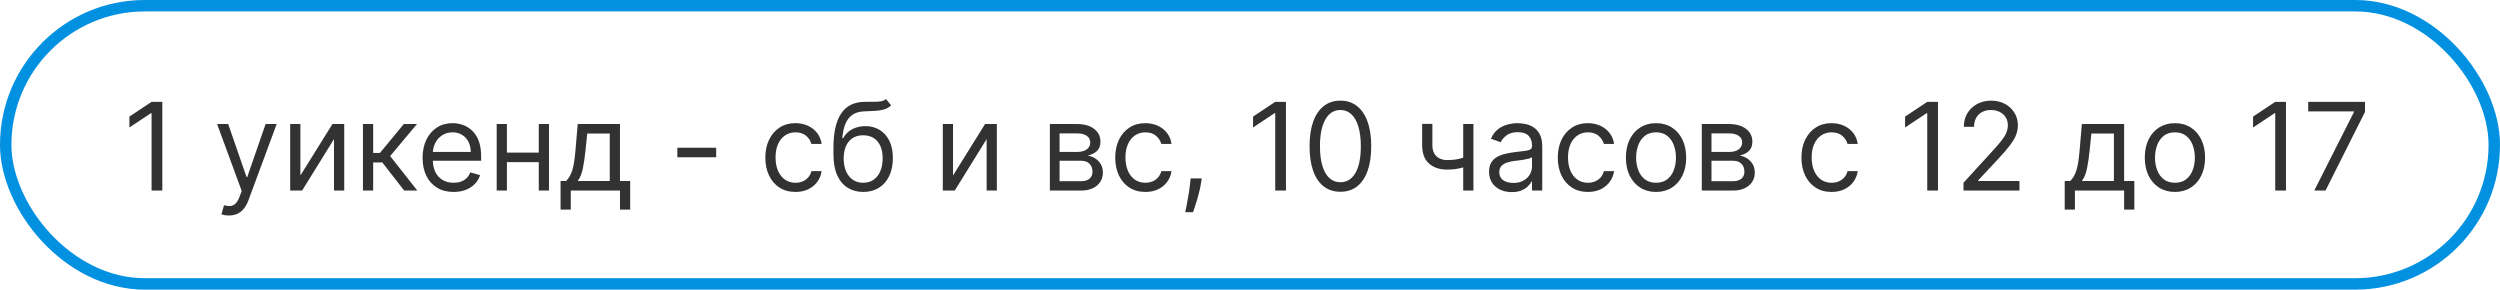
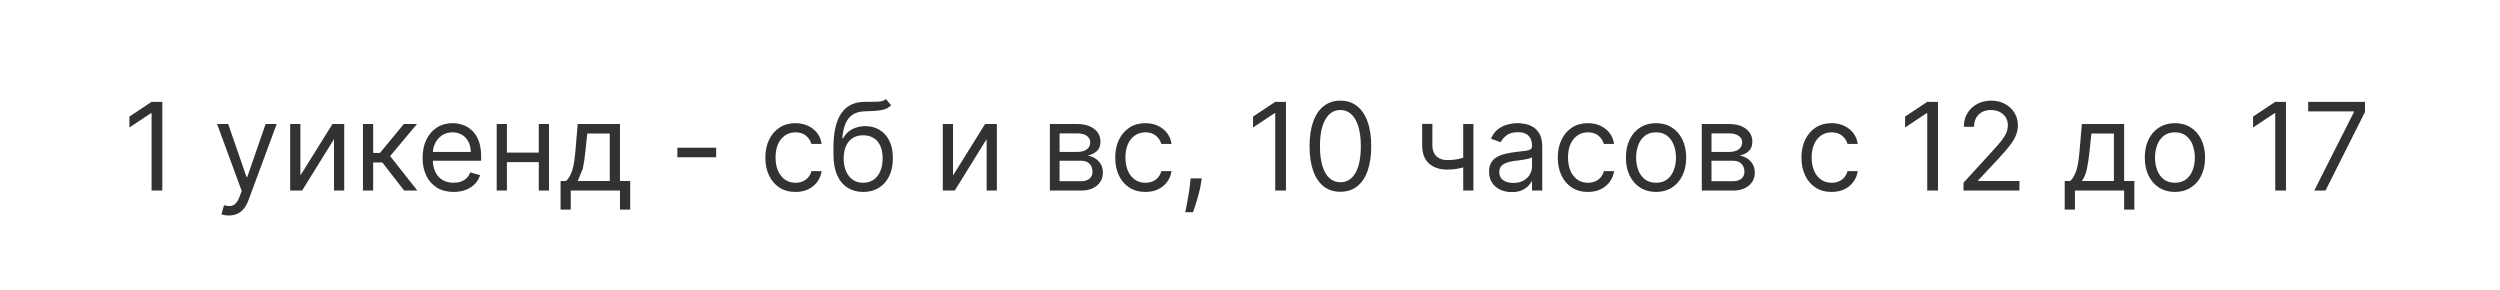
<svg xmlns="http://www.w3.org/2000/svg" width="328" height="38" viewBox="0 0 328 38" fill="none">
-   <rect x="0.75" y="0.75" width="326.5" height="36.5" rx="18.25" stroke="#0290E0" stroke-width="1.5" />
-   <path d="M21.296 13.364V25H19.886V14.841H19.818L16.977 16.727V15.296L19.886 13.364H21.296ZM30.028 28.273C29.801 28.273 29.599 28.254 29.421 28.216C29.242 28.182 29.119 28.148 29.051 28.114L29.392 26.932C29.718 27.015 30.006 27.046 30.256 27.023C30.506 27 30.727 26.888 30.921 26.688C31.117 26.491 31.297 26.171 31.46 25.727L31.71 25.046L28.483 16.273H29.938L32.347 23.227H32.438L34.847 16.273H36.301L32.597 26.273C32.43 26.724 32.224 27.097 31.977 27.392C31.731 27.691 31.445 27.913 31.119 28.057C30.797 28.201 30.434 28.273 30.028 28.273ZM39.412 23.023L43.617 16.273H45.162V25H43.821V18.25L39.639 25H38.071V16.273H39.412V23.023ZM47.618 25V16.273H48.959V20.068H49.845L52.981 16.273H54.709L51.186 20.477L54.754 25H53.027L50.163 21.318H48.959V25H47.618ZM59.511 25.182C58.67 25.182 57.945 24.996 57.335 24.625C56.729 24.25 56.261 23.727 55.932 23.057C55.606 22.383 55.443 21.599 55.443 20.704C55.443 19.811 55.606 19.023 55.932 18.341C56.261 17.655 56.72 17.121 57.307 16.739C57.898 16.352 58.587 16.159 59.375 16.159C59.83 16.159 60.278 16.235 60.722 16.386C61.165 16.538 61.568 16.784 61.932 17.125C62.295 17.462 62.585 17.909 62.801 18.466C63.017 19.023 63.125 19.708 63.125 20.523V21.091H56.398V19.932H61.761C61.761 19.439 61.663 19 61.466 18.614C61.273 18.227 60.996 17.922 60.636 17.699C60.28 17.475 59.86 17.364 59.375 17.364C58.841 17.364 58.379 17.496 57.989 17.761C57.602 18.023 57.305 18.364 57.097 18.784C56.888 19.204 56.784 19.655 56.784 20.136V20.909C56.784 21.568 56.898 22.127 57.125 22.585C57.356 23.04 57.676 23.386 58.085 23.625C58.494 23.86 58.97 23.977 59.511 23.977C59.864 23.977 60.182 23.928 60.466 23.829C60.754 23.727 61.002 23.576 61.21 23.375C61.419 23.171 61.58 22.917 61.693 22.614L62.989 22.977C62.852 23.417 62.623 23.803 62.301 24.136C61.979 24.466 61.581 24.724 61.108 24.909C60.635 25.091 60.102 25.182 59.511 25.182ZM71.006 20.023V21.273H66.188V20.023H71.006ZM66.506 16.273V25H65.165V16.273H66.506ZM72.028 16.273V25H70.688V16.273H72.028ZM73.546 27.5V23.75H74.273C74.451 23.564 74.604 23.364 74.733 23.148C74.862 22.932 74.974 22.676 75.068 22.381C75.167 22.081 75.25 21.718 75.318 21.29C75.386 20.858 75.447 20.337 75.5 19.727L75.796 16.273H81.341V23.75H82.682V27.5H81.341V25H74.886V27.5H73.546ZM75.796 23.75H80V17.523H77.046L76.818 19.727C76.724 20.64 76.606 21.438 76.466 22.119C76.326 22.801 76.102 23.345 75.796 23.75ZM93.962 19.386V20.636H88.871V19.386H93.962ZM104.366 25.182C103.548 25.182 102.844 24.989 102.253 24.602C101.662 24.216 101.207 23.684 100.889 23.006C100.571 22.328 100.412 21.553 100.412 20.682C100.412 19.796 100.575 19.013 100.901 18.335C101.23 17.653 101.688 17.121 102.276 16.739C102.866 16.352 103.556 16.159 104.344 16.159C104.957 16.159 105.51 16.273 106.003 16.5C106.495 16.727 106.899 17.046 107.213 17.454C107.527 17.864 107.723 18.341 107.798 18.886H106.457C106.355 18.489 106.128 18.136 105.776 17.829C105.427 17.519 104.957 17.364 104.366 17.364C103.844 17.364 103.385 17.5 102.991 17.773C102.601 18.042 102.296 18.422 102.077 18.915C101.861 19.403 101.753 19.977 101.753 20.636C101.753 21.311 101.859 21.898 102.071 22.398C102.287 22.898 102.59 23.286 102.98 23.562C103.374 23.839 103.836 23.977 104.366 23.977C104.715 23.977 105.031 23.917 105.315 23.796C105.599 23.674 105.84 23.5 106.037 23.273C106.234 23.046 106.374 22.773 106.457 22.454H107.798C107.723 22.97 107.535 23.434 107.236 23.847C106.94 24.256 106.548 24.581 106.06 24.824C105.575 25.062 105.01 25.182 104.366 25.182ZM116.236 13L116.918 13.818C116.652 14.076 116.346 14.256 115.997 14.358C115.649 14.46 115.255 14.523 114.815 14.546C114.376 14.568 113.887 14.591 113.349 14.614C112.743 14.636 112.241 14.784 111.844 15.057C111.446 15.329 111.139 15.723 110.923 16.239C110.707 16.754 110.569 17.386 110.509 18.136H110.622C110.918 17.591 111.327 17.189 111.849 16.932C112.372 16.674 112.933 16.546 113.531 16.546C114.213 16.546 114.827 16.704 115.372 17.023C115.918 17.341 116.349 17.812 116.668 18.438C116.986 19.062 117.145 19.833 117.145 20.75C117.145 21.663 116.982 22.451 116.656 23.114C116.334 23.776 115.882 24.288 115.298 24.648C114.719 25.004 114.039 25.182 113.259 25.182C112.478 25.182 111.795 24.998 111.207 24.631C110.62 24.259 110.164 23.71 109.838 22.983C109.512 22.252 109.349 21.349 109.349 20.273V19.341C109.349 17.398 109.679 15.924 110.338 14.921C111.001 13.917 111.997 13.398 113.327 13.364C113.796 13.348 114.215 13.345 114.582 13.352C114.95 13.36 115.27 13.343 115.543 13.301C115.815 13.259 116.046 13.159 116.236 13ZM113.259 23.977C113.785 23.977 114.238 23.845 114.616 23.579C114.999 23.314 115.293 22.941 115.497 22.46C115.702 21.975 115.804 21.405 115.804 20.75C115.804 20.114 115.7 19.572 115.491 19.125C115.287 18.678 114.993 18.337 114.611 18.102C114.228 17.867 113.77 17.75 113.236 17.75C112.846 17.75 112.495 17.816 112.185 17.949C111.874 18.081 111.609 18.276 111.389 18.534C111.17 18.792 110.999 19.106 110.878 19.477C110.76 19.849 110.698 20.273 110.69 20.75C110.69 21.727 110.92 22.509 111.378 23.097C111.836 23.684 112.463 23.977 113.259 23.977ZM125.037 23.023L129.241 16.273H130.787V25H129.446V18.25L125.264 25H123.696V16.273H125.037V23.023ZM137.743 25V16.273H141.311C142.25 16.273 142.997 16.485 143.55 16.909C144.103 17.333 144.379 17.894 144.379 18.591C144.379 19.121 144.222 19.532 143.908 19.824C143.593 20.112 143.19 20.307 142.697 20.409C143.019 20.454 143.332 20.568 143.635 20.75C143.942 20.932 144.196 21.182 144.396 21.5C144.597 21.814 144.697 22.201 144.697 22.659C144.697 23.106 144.584 23.506 144.357 23.858C144.129 24.21 143.803 24.489 143.379 24.693C142.955 24.898 142.447 25 141.857 25H137.743ZM139.016 23.773H141.857C142.319 23.773 142.68 23.663 142.942 23.443C143.203 23.224 143.334 22.924 143.334 22.546C143.334 22.095 143.203 21.741 142.942 21.483C142.68 21.222 142.319 21.091 141.857 21.091H139.016V23.773ZM139.016 19.932H141.311C141.671 19.932 141.98 19.883 142.237 19.784C142.495 19.682 142.692 19.538 142.828 19.352C142.968 19.163 143.038 18.939 143.038 18.682C143.038 18.314 142.885 18.026 142.578 17.818C142.271 17.606 141.849 17.5 141.311 17.5H139.016V19.932ZM150.273 25.182C149.455 25.182 148.75 24.989 148.159 24.602C147.568 24.216 147.114 23.684 146.795 23.006C146.477 22.328 146.318 21.553 146.318 20.682C146.318 19.796 146.481 19.013 146.807 18.335C147.136 17.653 147.595 17.121 148.182 16.739C148.773 16.352 149.462 16.159 150.25 16.159C150.864 16.159 151.417 16.273 151.909 16.5C152.402 16.727 152.805 17.046 153.119 17.454C153.434 17.864 153.629 18.341 153.705 18.886H152.364C152.261 18.489 152.034 18.136 151.682 17.829C151.333 17.519 150.864 17.364 150.273 17.364C149.75 17.364 149.292 17.5 148.898 17.773C148.508 18.042 148.203 18.422 147.983 18.915C147.767 19.403 147.659 19.977 147.659 20.636C147.659 21.311 147.765 21.898 147.977 22.398C148.193 22.898 148.496 23.286 148.886 23.562C149.28 23.839 149.742 23.977 150.273 23.977C150.621 23.977 150.937 23.917 151.222 23.796C151.506 23.674 151.746 23.5 151.943 23.273C152.14 23.046 152.28 22.773 152.364 22.454H153.705C153.629 22.97 153.441 23.434 153.142 23.847C152.847 24.256 152.455 24.581 151.966 24.824C151.481 25.062 150.917 25.182 150.273 25.182ZM157.665 23.409L157.574 24.023C157.509 24.454 157.411 24.917 157.278 25.409C157.15 25.901 157.015 26.366 156.875 26.801C156.735 27.237 156.619 27.583 156.528 27.841H155.506C155.555 27.599 155.619 27.278 155.699 26.881C155.778 26.483 155.858 26.038 155.937 25.546C156.021 25.057 156.089 24.557 156.142 24.046L156.21 23.409H157.665ZM168.717 13.364V25H167.308V14.841H167.24L164.399 16.727V15.296L167.308 13.364H168.717ZM175.859 25.159C175.003 25.159 174.274 24.926 173.672 24.46C173.07 23.991 172.609 23.311 172.291 22.421C171.973 21.526 171.814 20.447 171.814 19.182C171.814 17.924 171.973 16.85 172.291 15.96C172.613 15.066 173.075 14.384 173.678 13.915C174.284 13.441 175.011 13.204 175.859 13.204C176.708 13.204 177.433 13.441 178.036 13.915C178.642 14.384 179.104 15.066 179.422 15.96C179.744 16.85 179.905 17.924 179.905 19.182C179.905 20.447 179.746 21.526 179.428 22.421C179.109 23.311 178.649 23.991 178.047 24.46C177.445 24.926 176.715 25.159 175.859 25.159ZM175.859 23.909C176.708 23.909 177.367 23.5 177.837 22.682C178.306 21.864 178.541 20.697 178.541 19.182C178.541 18.174 178.433 17.316 178.217 16.608C178.005 15.9 177.698 15.36 177.297 14.989C176.899 14.617 176.42 14.432 175.859 14.432C175.018 14.432 174.361 14.847 173.888 15.676C173.414 16.502 173.178 17.671 173.178 19.182C173.178 20.189 173.284 21.046 173.496 21.75C173.708 22.454 174.013 22.991 174.411 23.358C174.812 23.725 175.295 23.909 175.859 23.909ZM193.314 16.273V25H191.973V16.273H193.314ZM192.791 20.432V21.682C192.488 21.796 192.187 21.896 191.888 21.983C191.589 22.066 191.274 22.133 190.945 22.182C190.615 22.227 190.253 22.25 189.859 22.25C188.871 22.25 188.077 21.983 187.479 21.449C186.884 20.915 186.587 20.114 186.587 19.046V16.25H187.928V19.046C187.928 19.492 188.013 19.86 188.183 20.148C188.354 20.436 188.585 20.65 188.876 20.79C189.168 20.93 189.496 21 189.859 21C190.428 21 190.941 20.949 191.399 20.847C191.861 20.741 192.325 20.602 192.791 20.432ZM198.342 25.204C197.789 25.204 197.287 25.1 196.837 24.892C196.386 24.68 196.028 24.375 195.763 23.977C195.498 23.576 195.365 23.091 195.365 22.523C195.365 22.023 195.464 21.617 195.661 21.307C195.857 20.992 196.121 20.746 196.45 20.568C196.78 20.39 197.143 20.258 197.541 20.171C197.943 20.079 198.346 20.008 198.751 19.954C199.282 19.886 199.712 19.835 200.041 19.801C200.375 19.763 200.617 19.701 200.768 19.614C200.924 19.526 201.001 19.375 201.001 19.159V19.114C201.001 18.553 200.848 18.117 200.541 17.807C200.238 17.496 199.778 17.341 199.161 17.341C198.52 17.341 198.018 17.481 197.655 17.761C197.291 18.042 197.036 18.341 196.888 18.659L195.615 18.204C195.842 17.674 196.145 17.261 196.524 16.966C196.907 16.667 197.323 16.458 197.774 16.341C198.229 16.22 198.676 16.159 199.115 16.159C199.395 16.159 199.717 16.193 200.081 16.261C200.448 16.326 200.803 16.46 201.143 16.665C201.488 16.869 201.774 17.178 202.001 17.591C202.229 18.004 202.342 18.557 202.342 19.25V25H201.001V23.818H200.933C200.842 24.008 200.691 24.21 200.479 24.426C200.267 24.642 199.984 24.826 199.632 24.977C199.28 25.129 198.85 25.204 198.342 25.204ZM198.547 24C199.077 24 199.524 23.896 199.888 23.688C200.255 23.479 200.532 23.21 200.717 22.881C200.907 22.551 201.001 22.204 201.001 21.841V20.614C200.945 20.682 200.82 20.744 200.626 20.801C200.437 20.854 200.217 20.901 199.967 20.943C199.721 20.981 199.481 21.015 199.246 21.046C199.015 21.072 198.827 21.095 198.683 21.114C198.335 21.159 198.009 21.233 197.706 21.335C197.407 21.434 197.164 21.583 196.979 21.784C196.797 21.981 196.706 22.25 196.706 22.591C196.706 23.057 196.878 23.409 197.223 23.648C197.571 23.883 198.013 24 198.547 24ZM208.335 25.182C207.517 25.182 206.812 24.989 206.222 24.602C205.631 24.216 205.176 23.684 204.858 23.006C204.54 22.328 204.381 21.553 204.381 20.682C204.381 19.796 204.544 19.013 204.869 18.335C205.199 17.653 205.657 17.121 206.244 16.739C206.835 16.352 207.525 16.159 208.312 16.159C208.926 16.159 209.479 16.273 209.972 16.5C210.464 16.727 210.867 17.046 211.182 17.454C211.496 17.864 211.691 18.341 211.767 18.886H210.426C210.324 18.489 210.097 18.136 209.744 17.829C209.396 17.519 208.926 17.364 208.335 17.364C207.812 17.364 207.354 17.5 206.96 17.773C206.57 18.042 206.265 18.422 206.045 18.915C205.83 19.403 205.722 19.977 205.722 20.636C205.722 21.311 205.828 21.898 206.04 22.398C206.256 22.898 206.559 23.286 206.949 23.562C207.343 23.839 207.805 23.977 208.335 23.977C208.684 23.977 209 23.917 209.284 23.796C209.568 23.674 209.809 23.5 210.006 23.273C210.203 23.046 210.343 22.773 210.426 22.454H211.767C211.691 22.97 211.504 23.434 211.205 23.847C210.909 24.256 210.517 24.581 210.028 24.824C209.544 25.062 208.979 25.182 208.335 25.182ZM217.273 25.182C216.485 25.182 215.794 24.994 215.199 24.619C214.608 24.244 214.146 23.72 213.812 23.046C213.483 22.371 213.318 21.583 213.318 20.682C213.318 19.773 213.483 18.979 213.812 18.301C214.146 17.623 214.608 17.097 215.199 16.722C215.794 16.347 216.485 16.159 217.273 16.159C218.061 16.159 218.75 16.347 219.341 16.722C219.936 17.097 220.398 17.623 220.727 18.301C221.061 18.979 221.227 19.773 221.227 20.682C221.227 21.583 221.061 22.371 220.727 23.046C220.398 23.72 219.936 24.244 219.341 24.619C218.75 24.994 218.061 25.182 217.273 25.182ZM217.273 23.977C217.871 23.977 218.364 23.824 218.75 23.517C219.136 23.21 219.422 22.807 219.608 22.307C219.794 21.807 219.886 21.265 219.886 20.682C219.886 20.099 219.794 19.555 219.608 19.051C219.422 18.547 219.136 18.14 218.75 17.829C218.364 17.519 217.871 17.364 217.273 17.364C216.674 17.364 216.182 17.519 215.795 17.829C215.409 18.14 215.123 18.547 214.937 19.051C214.752 19.555 214.659 20.099 214.659 20.682C214.659 21.265 214.752 21.807 214.937 22.307C215.123 22.807 215.409 23.21 215.795 23.517C216.182 23.824 216.674 23.977 217.273 23.977ZM223.274 25V16.273H226.842C227.782 16.273 228.528 16.485 229.081 16.909C229.634 17.333 229.91 17.894 229.91 18.591C229.91 19.121 229.753 19.532 229.439 19.824C229.125 20.112 228.721 20.307 228.229 20.409C228.551 20.454 228.863 20.568 229.166 20.75C229.473 20.932 229.727 21.182 229.928 21.5C230.128 21.814 230.229 22.201 230.229 22.659C230.229 23.106 230.115 23.506 229.888 23.858C229.66 24.21 229.335 24.489 228.91 24.693C228.486 24.898 227.979 25 227.388 25H223.274ZM224.547 23.773H227.388C227.85 23.773 228.212 23.663 228.473 23.443C228.734 23.224 228.865 22.924 228.865 22.546C228.865 22.095 228.734 21.741 228.473 21.483C228.212 21.222 227.85 21.091 227.388 21.091H224.547V23.773ZM224.547 19.932H226.842C227.202 19.932 227.511 19.883 227.768 19.784C228.026 19.682 228.223 19.538 228.359 19.352C228.5 19.163 228.57 18.939 228.57 18.682C228.57 18.314 228.416 18.026 228.109 17.818C227.803 17.606 227.38 17.5 226.842 17.5H224.547V19.932ZM240.304 25.182C239.486 25.182 238.781 24.989 238.19 24.602C237.599 24.216 237.145 23.684 236.827 23.006C236.509 22.328 236.349 21.553 236.349 20.682C236.349 19.796 236.512 19.013 236.838 18.335C237.168 17.653 237.626 17.121 238.213 16.739C238.804 16.352 239.493 16.159 240.281 16.159C240.895 16.159 241.448 16.273 241.94 16.5C242.433 16.727 242.836 17.046 243.151 17.454C243.465 17.864 243.66 18.341 243.736 18.886H242.395C242.293 18.489 242.065 18.136 241.713 17.829C241.365 17.519 240.895 17.364 240.304 17.364C239.781 17.364 239.323 17.5 238.929 17.773C238.539 18.042 238.234 18.422 238.014 18.915C237.798 19.403 237.69 19.977 237.69 20.636C237.69 21.311 237.796 21.898 238.009 22.398C238.224 22.898 238.527 23.286 238.918 23.562C239.312 23.839 239.774 23.977 240.304 23.977C240.652 23.977 240.969 23.917 241.253 23.796C241.537 23.674 241.777 23.5 241.974 23.273C242.171 23.046 242.312 22.773 242.395 22.454H243.736C243.66 22.97 243.473 23.434 243.173 23.847C242.878 24.256 242.486 24.581 241.997 24.824C241.512 25.062 240.948 25.182 240.304 25.182ZM254.264 13.364V25H252.855V14.841H252.787L249.946 16.727V15.296L252.855 13.364H254.264ZM257.611 25V23.977L261.452 19.773C261.902 19.28 262.274 18.852 262.565 18.489C262.857 18.121 263.073 17.776 263.213 17.454C263.357 17.129 263.429 16.788 263.429 16.432C263.429 16.023 263.33 15.669 263.134 15.369C262.94 15.07 262.675 14.839 262.338 14.676C262.001 14.513 261.622 14.432 261.202 14.432C260.755 14.432 260.365 14.525 260.031 14.71C259.702 14.892 259.446 15.148 259.264 15.477C259.086 15.807 258.997 16.193 258.997 16.636H257.656C257.656 15.954 257.813 15.356 258.128 14.841C258.442 14.326 258.87 13.924 259.412 13.636C259.957 13.348 260.569 13.204 261.247 13.204C261.929 13.204 262.533 13.348 263.06 13.636C263.586 13.924 263.999 14.312 264.298 14.801C264.598 15.29 264.747 15.833 264.747 16.432C264.747 16.86 264.669 17.278 264.514 17.688C264.363 18.093 264.098 18.546 263.719 19.046C263.344 19.542 262.823 20.148 262.156 20.864L259.543 23.659V23.75H264.952V25H257.611ZM270.889 27.5V23.75H271.616C271.794 23.564 271.948 23.364 272.077 23.148C272.205 22.932 272.317 22.676 272.412 22.381C272.51 22.081 272.594 21.718 272.662 21.29C272.73 20.858 272.791 20.337 272.844 19.727L273.139 16.273H278.685V23.75H280.026V27.5H278.685V25H272.23V27.5H270.889ZM273.139 23.75H277.344V17.523H274.389L274.162 19.727C274.067 20.64 273.95 21.438 273.81 22.119C273.669 22.801 273.446 23.345 273.139 23.75ZM285.351 25.182C284.563 25.182 283.872 24.994 283.277 24.619C282.686 24.244 282.224 23.72 281.891 23.046C281.561 22.371 281.396 21.583 281.396 20.682C281.396 19.773 281.561 18.979 281.891 18.301C282.224 17.623 282.686 17.097 283.277 16.722C283.872 16.347 284.563 16.159 285.351 16.159C286.139 16.159 286.828 16.347 287.419 16.722C288.014 17.097 288.476 17.623 288.805 18.301C289.139 18.979 289.305 19.773 289.305 20.682C289.305 21.583 289.139 22.371 288.805 23.046C288.476 23.72 288.014 24.244 287.419 24.619C286.828 24.994 286.139 25.182 285.351 25.182ZM285.351 23.977C285.949 23.977 286.442 23.824 286.828 23.517C287.214 23.21 287.5 22.807 287.686 22.307C287.872 21.807 287.964 21.265 287.964 20.682C287.964 20.099 287.872 19.555 287.686 19.051C287.5 18.547 287.214 18.14 286.828 17.829C286.442 17.519 285.949 17.364 285.351 17.364C284.752 17.364 284.26 17.519 283.874 17.829C283.487 18.14 283.201 18.547 283.016 19.051C282.83 19.555 282.737 20.099 282.737 20.682C282.737 21.265 282.83 21.807 283.016 22.307C283.201 22.807 283.487 23.21 283.874 23.517C284.26 23.824 284.752 23.977 285.351 23.977ZM299.92 13.364V25H298.511V14.841H298.443L295.602 16.727V15.296L298.511 13.364H299.92ZM303.631 25L308.835 14.704V14.614H302.835V13.364H310.29V14.682L305.108 25H303.631Z" fill="#323232" />
+   <path d="M21.296 13.364V25H19.886V14.841H19.818L16.977 16.727V15.296L19.886 13.364H21.296ZM30.028 28.273C29.801 28.273 29.599 28.254 29.421 28.216C29.242 28.182 29.119 28.148 29.051 28.114L29.392 26.932C29.718 27.015 30.006 27.046 30.256 27.023C30.506 27 30.727 26.888 30.921 26.688C31.117 26.491 31.297 26.171 31.46 25.727L31.71 25.046L28.483 16.273H29.938L32.347 23.227H32.438L34.847 16.273H36.301L32.597 26.273C32.43 26.724 32.224 27.097 31.977 27.392C31.731 27.691 31.445 27.913 31.119 28.057C30.797 28.201 30.434 28.273 30.028 28.273ZM39.412 23.023L43.617 16.273H45.162V25H43.821V18.25L39.639 25H38.071V16.273H39.412V23.023ZM47.618 25V16.273H48.959V20.068H49.845L52.981 16.273H54.709L51.186 20.477L54.754 25H53.027L50.163 21.318H48.959V25H47.618ZM59.511 25.182C58.67 25.182 57.945 24.996 57.335 24.625C56.729 24.25 56.261 23.727 55.932 23.057C55.606 22.383 55.443 21.599 55.443 20.704C55.443 19.811 55.606 19.023 55.932 18.341C56.261 17.655 56.72 17.121 57.307 16.739C57.898 16.352 58.587 16.159 59.375 16.159C59.83 16.159 60.278 16.235 60.722 16.386C61.165 16.538 61.568 16.784 61.932 17.125C62.295 17.462 62.585 17.909 62.801 18.466C63.017 19.023 63.125 19.708 63.125 20.523V21.091H56.398V19.932H61.761C61.761 19.439 61.663 19 61.466 18.614C61.273 18.227 60.996 17.922 60.636 17.699C60.28 17.475 59.86 17.364 59.375 17.364C58.841 17.364 58.379 17.496 57.989 17.761C57.602 18.023 57.305 18.364 57.097 18.784C56.888 19.204 56.784 19.655 56.784 20.136V20.909C56.784 21.568 56.898 22.127 57.125 22.585C57.356 23.04 57.676 23.386 58.085 23.625C58.494 23.86 58.97 23.977 59.511 23.977C59.864 23.977 60.182 23.928 60.466 23.829C60.754 23.727 61.002 23.576 61.21 23.375C61.419 23.171 61.58 22.917 61.693 22.614L62.989 22.977C62.852 23.417 62.623 23.803 62.301 24.136C61.979 24.466 61.581 24.724 61.108 24.909C60.635 25.091 60.102 25.182 59.511 25.182ZM71.006 20.023V21.273H66.188V20.023H71.006ZM66.506 16.273V25H65.165V16.273H66.506ZM72.028 16.273V25H70.688V16.273H72.028ZM73.546 27.5V23.75H74.273C74.451 23.564 74.604 23.364 74.733 23.148C74.862 22.932 74.974 22.676 75.068 22.381C75.167 22.081 75.25 21.718 75.318 21.29C75.386 20.858 75.447 20.337 75.5 19.727L75.796 16.273H81.341V23.75H82.682V27.5H81.341V25H74.886V27.5H73.546ZM75.796 23.75H80V17.523H77.046L76.818 19.727C76.724 20.64 76.606 21.438 76.466 22.119ZM93.962 19.386V20.636H88.871V19.386H93.962ZM104.366 25.182C103.548 25.182 102.844 24.989 102.253 24.602C101.662 24.216 101.207 23.684 100.889 23.006C100.571 22.328 100.412 21.553 100.412 20.682C100.412 19.796 100.575 19.013 100.901 18.335C101.23 17.653 101.688 17.121 102.276 16.739C102.866 16.352 103.556 16.159 104.344 16.159C104.957 16.159 105.51 16.273 106.003 16.5C106.495 16.727 106.899 17.046 107.213 17.454C107.527 17.864 107.723 18.341 107.798 18.886H106.457C106.355 18.489 106.128 18.136 105.776 17.829C105.427 17.519 104.957 17.364 104.366 17.364C103.844 17.364 103.385 17.5 102.991 17.773C102.601 18.042 102.296 18.422 102.077 18.915C101.861 19.403 101.753 19.977 101.753 20.636C101.753 21.311 101.859 21.898 102.071 22.398C102.287 22.898 102.59 23.286 102.98 23.562C103.374 23.839 103.836 23.977 104.366 23.977C104.715 23.977 105.031 23.917 105.315 23.796C105.599 23.674 105.84 23.5 106.037 23.273C106.234 23.046 106.374 22.773 106.457 22.454H107.798C107.723 22.97 107.535 23.434 107.236 23.847C106.94 24.256 106.548 24.581 106.06 24.824C105.575 25.062 105.01 25.182 104.366 25.182ZM116.236 13L116.918 13.818C116.652 14.076 116.346 14.256 115.997 14.358C115.649 14.46 115.255 14.523 114.815 14.546C114.376 14.568 113.887 14.591 113.349 14.614C112.743 14.636 112.241 14.784 111.844 15.057C111.446 15.329 111.139 15.723 110.923 16.239C110.707 16.754 110.569 17.386 110.509 18.136H110.622C110.918 17.591 111.327 17.189 111.849 16.932C112.372 16.674 112.933 16.546 113.531 16.546C114.213 16.546 114.827 16.704 115.372 17.023C115.918 17.341 116.349 17.812 116.668 18.438C116.986 19.062 117.145 19.833 117.145 20.75C117.145 21.663 116.982 22.451 116.656 23.114C116.334 23.776 115.882 24.288 115.298 24.648C114.719 25.004 114.039 25.182 113.259 25.182C112.478 25.182 111.795 24.998 111.207 24.631C110.62 24.259 110.164 23.71 109.838 22.983C109.512 22.252 109.349 21.349 109.349 20.273V19.341C109.349 17.398 109.679 15.924 110.338 14.921C111.001 13.917 111.997 13.398 113.327 13.364C113.796 13.348 114.215 13.345 114.582 13.352C114.95 13.36 115.27 13.343 115.543 13.301C115.815 13.259 116.046 13.159 116.236 13ZM113.259 23.977C113.785 23.977 114.238 23.845 114.616 23.579C114.999 23.314 115.293 22.941 115.497 22.46C115.702 21.975 115.804 21.405 115.804 20.75C115.804 20.114 115.7 19.572 115.491 19.125C115.287 18.678 114.993 18.337 114.611 18.102C114.228 17.867 113.77 17.75 113.236 17.75C112.846 17.75 112.495 17.816 112.185 17.949C111.874 18.081 111.609 18.276 111.389 18.534C111.17 18.792 110.999 19.106 110.878 19.477C110.76 19.849 110.698 20.273 110.69 20.75C110.69 21.727 110.92 22.509 111.378 23.097C111.836 23.684 112.463 23.977 113.259 23.977ZM125.037 23.023L129.241 16.273H130.787V25H129.446V18.25L125.264 25H123.696V16.273H125.037V23.023ZM137.743 25V16.273H141.311C142.25 16.273 142.997 16.485 143.55 16.909C144.103 17.333 144.379 17.894 144.379 18.591C144.379 19.121 144.222 19.532 143.908 19.824C143.593 20.112 143.19 20.307 142.697 20.409C143.019 20.454 143.332 20.568 143.635 20.75C143.942 20.932 144.196 21.182 144.396 21.5C144.597 21.814 144.697 22.201 144.697 22.659C144.697 23.106 144.584 23.506 144.357 23.858C144.129 24.21 143.803 24.489 143.379 24.693C142.955 24.898 142.447 25 141.857 25H137.743ZM139.016 23.773H141.857C142.319 23.773 142.68 23.663 142.942 23.443C143.203 23.224 143.334 22.924 143.334 22.546C143.334 22.095 143.203 21.741 142.942 21.483C142.68 21.222 142.319 21.091 141.857 21.091H139.016V23.773ZM139.016 19.932H141.311C141.671 19.932 141.98 19.883 142.237 19.784C142.495 19.682 142.692 19.538 142.828 19.352C142.968 19.163 143.038 18.939 143.038 18.682C143.038 18.314 142.885 18.026 142.578 17.818C142.271 17.606 141.849 17.5 141.311 17.5H139.016V19.932ZM150.273 25.182C149.455 25.182 148.75 24.989 148.159 24.602C147.568 24.216 147.114 23.684 146.795 23.006C146.477 22.328 146.318 21.553 146.318 20.682C146.318 19.796 146.481 19.013 146.807 18.335C147.136 17.653 147.595 17.121 148.182 16.739C148.773 16.352 149.462 16.159 150.25 16.159C150.864 16.159 151.417 16.273 151.909 16.5C152.402 16.727 152.805 17.046 153.119 17.454C153.434 17.864 153.629 18.341 153.705 18.886H152.364C152.261 18.489 152.034 18.136 151.682 17.829C151.333 17.519 150.864 17.364 150.273 17.364C149.75 17.364 149.292 17.5 148.898 17.773C148.508 18.042 148.203 18.422 147.983 18.915C147.767 19.403 147.659 19.977 147.659 20.636C147.659 21.311 147.765 21.898 147.977 22.398C148.193 22.898 148.496 23.286 148.886 23.562C149.28 23.839 149.742 23.977 150.273 23.977C150.621 23.977 150.937 23.917 151.222 23.796C151.506 23.674 151.746 23.5 151.943 23.273C152.14 23.046 152.28 22.773 152.364 22.454H153.705C153.629 22.97 153.441 23.434 153.142 23.847C152.847 24.256 152.455 24.581 151.966 24.824C151.481 25.062 150.917 25.182 150.273 25.182ZM157.665 23.409L157.574 24.023C157.509 24.454 157.411 24.917 157.278 25.409C157.15 25.901 157.015 26.366 156.875 26.801C156.735 27.237 156.619 27.583 156.528 27.841H155.506C155.555 27.599 155.619 27.278 155.699 26.881C155.778 26.483 155.858 26.038 155.937 25.546C156.021 25.057 156.089 24.557 156.142 24.046L156.21 23.409H157.665ZM168.717 13.364V25H167.308V14.841H167.24L164.399 16.727V15.296L167.308 13.364H168.717ZM175.859 25.159C175.003 25.159 174.274 24.926 173.672 24.46C173.07 23.991 172.609 23.311 172.291 22.421C171.973 21.526 171.814 20.447 171.814 19.182C171.814 17.924 171.973 16.85 172.291 15.96C172.613 15.066 173.075 14.384 173.678 13.915C174.284 13.441 175.011 13.204 175.859 13.204C176.708 13.204 177.433 13.441 178.036 13.915C178.642 14.384 179.104 15.066 179.422 15.96C179.744 16.85 179.905 17.924 179.905 19.182C179.905 20.447 179.746 21.526 179.428 22.421C179.109 23.311 178.649 23.991 178.047 24.46C177.445 24.926 176.715 25.159 175.859 25.159ZM175.859 23.909C176.708 23.909 177.367 23.5 177.837 22.682C178.306 21.864 178.541 20.697 178.541 19.182C178.541 18.174 178.433 17.316 178.217 16.608C178.005 15.9 177.698 15.36 177.297 14.989C176.899 14.617 176.42 14.432 175.859 14.432C175.018 14.432 174.361 14.847 173.888 15.676C173.414 16.502 173.178 17.671 173.178 19.182C173.178 20.189 173.284 21.046 173.496 21.75C173.708 22.454 174.013 22.991 174.411 23.358C174.812 23.725 175.295 23.909 175.859 23.909ZM193.314 16.273V25H191.973V16.273H193.314ZM192.791 20.432V21.682C192.488 21.796 192.187 21.896 191.888 21.983C191.589 22.066 191.274 22.133 190.945 22.182C190.615 22.227 190.253 22.25 189.859 22.25C188.871 22.25 188.077 21.983 187.479 21.449C186.884 20.915 186.587 20.114 186.587 19.046V16.25H187.928V19.046C187.928 19.492 188.013 19.86 188.183 20.148C188.354 20.436 188.585 20.65 188.876 20.79C189.168 20.93 189.496 21 189.859 21C190.428 21 190.941 20.949 191.399 20.847C191.861 20.741 192.325 20.602 192.791 20.432ZM198.342 25.204C197.789 25.204 197.287 25.1 196.837 24.892C196.386 24.68 196.028 24.375 195.763 23.977C195.498 23.576 195.365 23.091 195.365 22.523C195.365 22.023 195.464 21.617 195.661 21.307C195.857 20.992 196.121 20.746 196.45 20.568C196.78 20.39 197.143 20.258 197.541 20.171C197.943 20.079 198.346 20.008 198.751 19.954C199.282 19.886 199.712 19.835 200.041 19.801C200.375 19.763 200.617 19.701 200.768 19.614C200.924 19.526 201.001 19.375 201.001 19.159V19.114C201.001 18.553 200.848 18.117 200.541 17.807C200.238 17.496 199.778 17.341 199.161 17.341C198.52 17.341 198.018 17.481 197.655 17.761C197.291 18.042 197.036 18.341 196.888 18.659L195.615 18.204C195.842 17.674 196.145 17.261 196.524 16.966C196.907 16.667 197.323 16.458 197.774 16.341C198.229 16.22 198.676 16.159 199.115 16.159C199.395 16.159 199.717 16.193 200.081 16.261C200.448 16.326 200.803 16.46 201.143 16.665C201.488 16.869 201.774 17.178 202.001 17.591C202.229 18.004 202.342 18.557 202.342 19.25V25H201.001V23.818H200.933C200.842 24.008 200.691 24.21 200.479 24.426C200.267 24.642 199.984 24.826 199.632 24.977C199.28 25.129 198.85 25.204 198.342 25.204ZM198.547 24C199.077 24 199.524 23.896 199.888 23.688C200.255 23.479 200.532 23.21 200.717 22.881C200.907 22.551 201.001 22.204 201.001 21.841V20.614C200.945 20.682 200.82 20.744 200.626 20.801C200.437 20.854 200.217 20.901 199.967 20.943C199.721 20.981 199.481 21.015 199.246 21.046C199.015 21.072 198.827 21.095 198.683 21.114C198.335 21.159 198.009 21.233 197.706 21.335C197.407 21.434 197.164 21.583 196.979 21.784C196.797 21.981 196.706 22.25 196.706 22.591C196.706 23.057 196.878 23.409 197.223 23.648C197.571 23.883 198.013 24 198.547 24ZM208.335 25.182C207.517 25.182 206.812 24.989 206.222 24.602C205.631 24.216 205.176 23.684 204.858 23.006C204.54 22.328 204.381 21.553 204.381 20.682C204.381 19.796 204.544 19.013 204.869 18.335C205.199 17.653 205.657 17.121 206.244 16.739C206.835 16.352 207.525 16.159 208.312 16.159C208.926 16.159 209.479 16.273 209.972 16.5C210.464 16.727 210.867 17.046 211.182 17.454C211.496 17.864 211.691 18.341 211.767 18.886H210.426C210.324 18.489 210.097 18.136 209.744 17.829C209.396 17.519 208.926 17.364 208.335 17.364C207.812 17.364 207.354 17.5 206.96 17.773C206.57 18.042 206.265 18.422 206.045 18.915C205.83 19.403 205.722 19.977 205.722 20.636C205.722 21.311 205.828 21.898 206.04 22.398C206.256 22.898 206.559 23.286 206.949 23.562C207.343 23.839 207.805 23.977 208.335 23.977C208.684 23.977 209 23.917 209.284 23.796C209.568 23.674 209.809 23.5 210.006 23.273C210.203 23.046 210.343 22.773 210.426 22.454H211.767C211.691 22.97 211.504 23.434 211.205 23.847C210.909 24.256 210.517 24.581 210.028 24.824C209.544 25.062 208.979 25.182 208.335 25.182ZM217.273 25.182C216.485 25.182 215.794 24.994 215.199 24.619C214.608 24.244 214.146 23.72 213.812 23.046C213.483 22.371 213.318 21.583 213.318 20.682C213.318 19.773 213.483 18.979 213.812 18.301C214.146 17.623 214.608 17.097 215.199 16.722C215.794 16.347 216.485 16.159 217.273 16.159C218.061 16.159 218.75 16.347 219.341 16.722C219.936 17.097 220.398 17.623 220.727 18.301C221.061 18.979 221.227 19.773 221.227 20.682C221.227 21.583 221.061 22.371 220.727 23.046C220.398 23.72 219.936 24.244 219.341 24.619C218.75 24.994 218.061 25.182 217.273 25.182ZM217.273 23.977C217.871 23.977 218.364 23.824 218.75 23.517C219.136 23.21 219.422 22.807 219.608 22.307C219.794 21.807 219.886 21.265 219.886 20.682C219.886 20.099 219.794 19.555 219.608 19.051C219.422 18.547 219.136 18.14 218.75 17.829C218.364 17.519 217.871 17.364 217.273 17.364C216.674 17.364 216.182 17.519 215.795 17.829C215.409 18.14 215.123 18.547 214.937 19.051C214.752 19.555 214.659 20.099 214.659 20.682C214.659 21.265 214.752 21.807 214.937 22.307C215.123 22.807 215.409 23.21 215.795 23.517C216.182 23.824 216.674 23.977 217.273 23.977ZM223.274 25V16.273H226.842C227.782 16.273 228.528 16.485 229.081 16.909C229.634 17.333 229.91 17.894 229.91 18.591C229.91 19.121 229.753 19.532 229.439 19.824C229.125 20.112 228.721 20.307 228.229 20.409C228.551 20.454 228.863 20.568 229.166 20.75C229.473 20.932 229.727 21.182 229.928 21.5C230.128 21.814 230.229 22.201 230.229 22.659C230.229 23.106 230.115 23.506 229.888 23.858C229.66 24.21 229.335 24.489 228.91 24.693C228.486 24.898 227.979 25 227.388 25H223.274ZM224.547 23.773H227.388C227.85 23.773 228.212 23.663 228.473 23.443C228.734 23.224 228.865 22.924 228.865 22.546C228.865 22.095 228.734 21.741 228.473 21.483C228.212 21.222 227.85 21.091 227.388 21.091H224.547V23.773ZM224.547 19.932H226.842C227.202 19.932 227.511 19.883 227.768 19.784C228.026 19.682 228.223 19.538 228.359 19.352C228.5 19.163 228.57 18.939 228.57 18.682C228.57 18.314 228.416 18.026 228.109 17.818C227.803 17.606 227.38 17.5 226.842 17.5H224.547V19.932ZM240.304 25.182C239.486 25.182 238.781 24.989 238.19 24.602C237.599 24.216 237.145 23.684 236.827 23.006C236.509 22.328 236.349 21.553 236.349 20.682C236.349 19.796 236.512 19.013 236.838 18.335C237.168 17.653 237.626 17.121 238.213 16.739C238.804 16.352 239.493 16.159 240.281 16.159C240.895 16.159 241.448 16.273 241.94 16.5C242.433 16.727 242.836 17.046 243.151 17.454C243.465 17.864 243.66 18.341 243.736 18.886H242.395C242.293 18.489 242.065 18.136 241.713 17.829C241.365 17.519 240.895 17.364 240.304 17.364C239.781 17.364 239.323 17.5 238.929 17.773C238.539 18.042 238.234 18.422 238.014 18.915C237.798 19.403 237.69 19.977 237.69 20.636C237.69 21.311 237.796 21.898 238.009 22.398C238.224 22.898 238.527 23.286 238.918 23.562C239.312 23.839 239.774 23.977 240.304 23.977C240.652 23.977 240.969 23.917 241.253 23.796C241.537 23.674 241.777 23.5 241.974 23.273C242.171 23.046 242.312 22.773 242.395 22.454H243.736C243.66 22.97 243.473 23.434 243.173 23.847C242.878 24.256 242.486 24.581 241.997 24.824C241.512 25.062 240.948 25.182 240.304 25.182ZM254.264 13.364V25H252.855V14.841H252.787L249.946 16.727V15.296L252.855 13.364H254.264ZM257.611 25V23.977L261.452 19.773C261.902 19.28 262.274 18.852 262.565 18.489C262.857 18.121 263.073 17.776 263.213 17.454C263.357 17.129 263.429 16.788 263.429 16.432C263.429 16.023 263.33 15.669 263.134 15.369C262.94 15.07 262.675 14.839 262.338 14.676C262.001 14.513 261.622 14.432 261.202 14.432C260.755 14.432 260.365 14.525 260.031 14.71C259.702 14.892 259.446 15.148 259.264 15.477C259.086 15.807 258.997 16.193 258.997 16.636H257.656C257.656 15.954 257.813 15.356 258.128 14.841C258.442 14.326 258.87 13.924 259.412 13.636C259.957 13.348 260.569 13.204 261.247 13.204C261.929 13.204 262.533 13.348 263.06 13.636C263.586 13.924 263.999 14.312 264.298 14.801C264.598 15.29 264.747 15.833 264.747 16.432C264.747 16.86 264.669 17.278 264.514 17.688C264.363 18.093 264.098 18.546 263.719 19.046C263.344 19.542 262.823 20.148 262.156 20.864L259.543 23.659V23.75H264.952V25H257.611ZM270.889 27.5V23.75H271.616C271.794 23.564 271.948 23.364 272.077 23.148C272.205 22.932 272.317 22.676 272.412 22.381C272.51 22.081 272.594 21.718 272.662 21.29C272.73 20.858 272.791 20.337 272.844 19.727L273.139 16.273H278.685V23.75H280.026V27.5H278.685V25H272.23V27.5H270.889ZM273.139 23.75H277.344V17.523H274.389L274.162 19.727C274.067 20.64 273.95 21.438 273.81 22.119C273.669 22.801 273.446 23.345 273.139 23.75ZM285.351 25.182C284.563 25.182 283.872 24.994 283.277 24.619C282.686 24.244 282.224 23.72 281.891 23.046C281.561 22.371 281.396 21.583 281.396 20.682C281.396 19.773 281.561 18.979 281.891 18.301C282.224 17.623 282.686 17.097 283.277 16.722C283.872 16.347 284.563 16.159 285.351 16.159C286.139 16.159 286.828 16.347 287.419 16.722C288.014 17.097 288.476 17.623 288.805 18.301C289.139 18.979 289.305 19.773 289.305 20.682C289.305 21.583 289.139 22.371 288.805 23.046C288.476 23.72 288.014 24.244 287.419 24.619C286.828 24.994 286.139 25.182 285.351 25.182ZM285.351 23.977C285.949 23.977 286.442 23.824 286.828 23.517C287.214 23.21 287.5 22.807 287.686 22.307C287.872 21.807 287.964 21.265 287.964 20.682C287.964 20.099 287.872 19.555 287.686 19.051C287.5 18.547 287.214 18.14 286.828 17.829C286.442 17.519 285.949 17.364 285.351 17.364C284.752 17.364 284.26 17.519 283.874 17.829C283.487 18.14 283.201 18.547 283.016 19.051C282.83 19.555 282.737 20.099 282.737 20.682C282.737 21.265 282.83 21.807 283.016 22.307C283.201 22.807 283.487 23.21 283.874 23.517C284.26 23.824 284.752 23.977 285.351 23.977ZM299.92 13.364V25H298.511V14.841H298.443L295.602 16.727V15.296L298.511 13.364H299.92ZM303.631 25L308.835 14.704V14.614H302.835V13.364H310.29V14.682L305.108 25H303.631Z" fill="#323232" />
</svg>